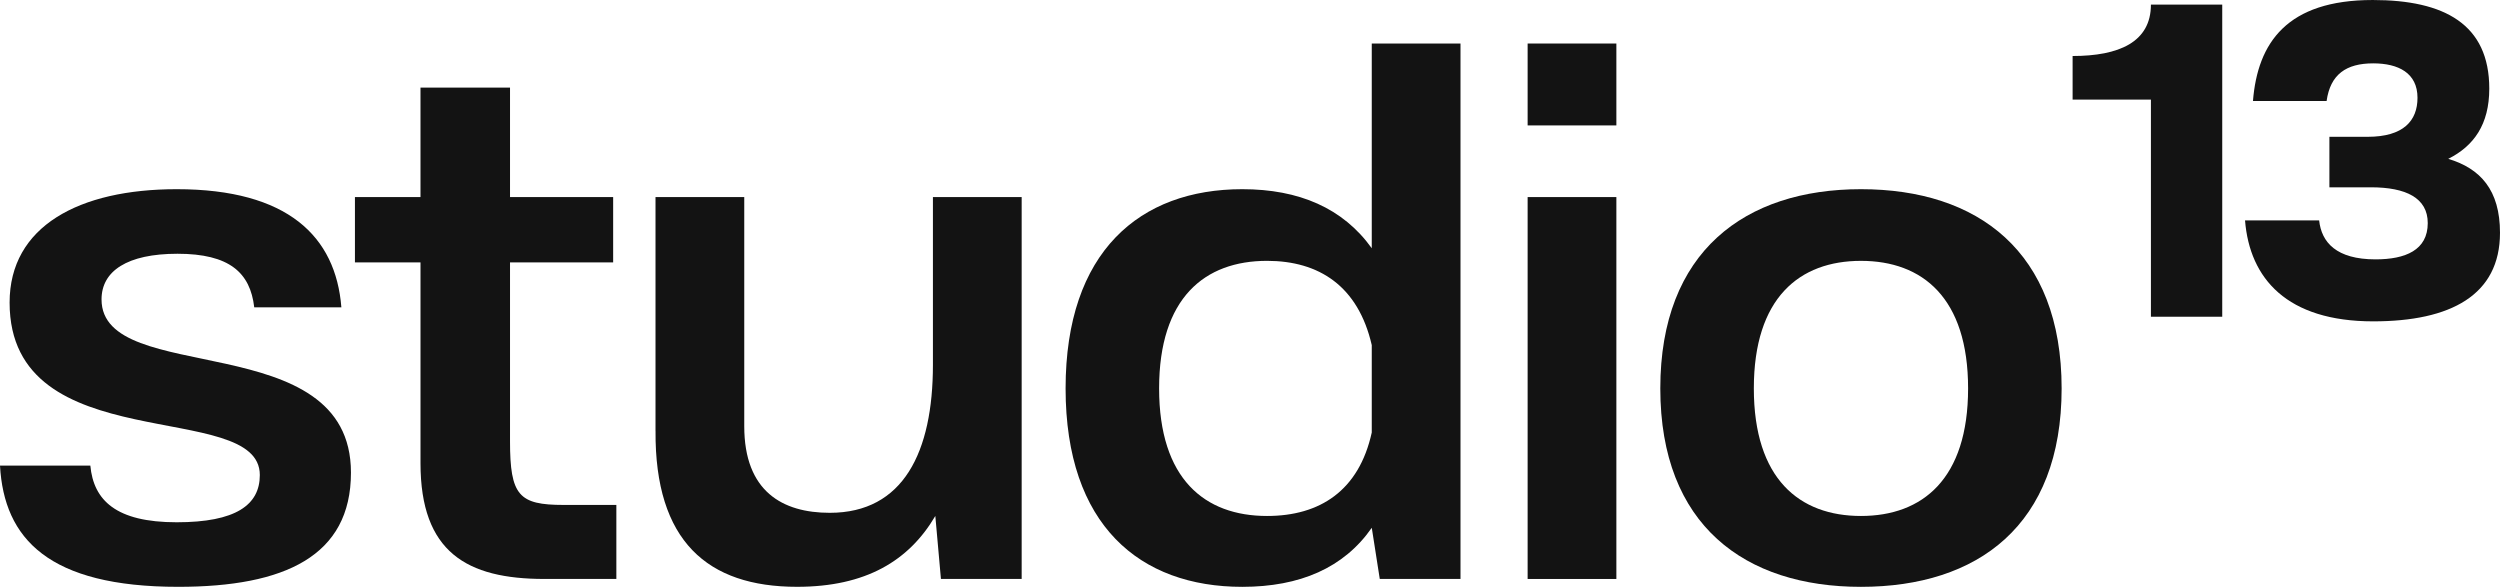
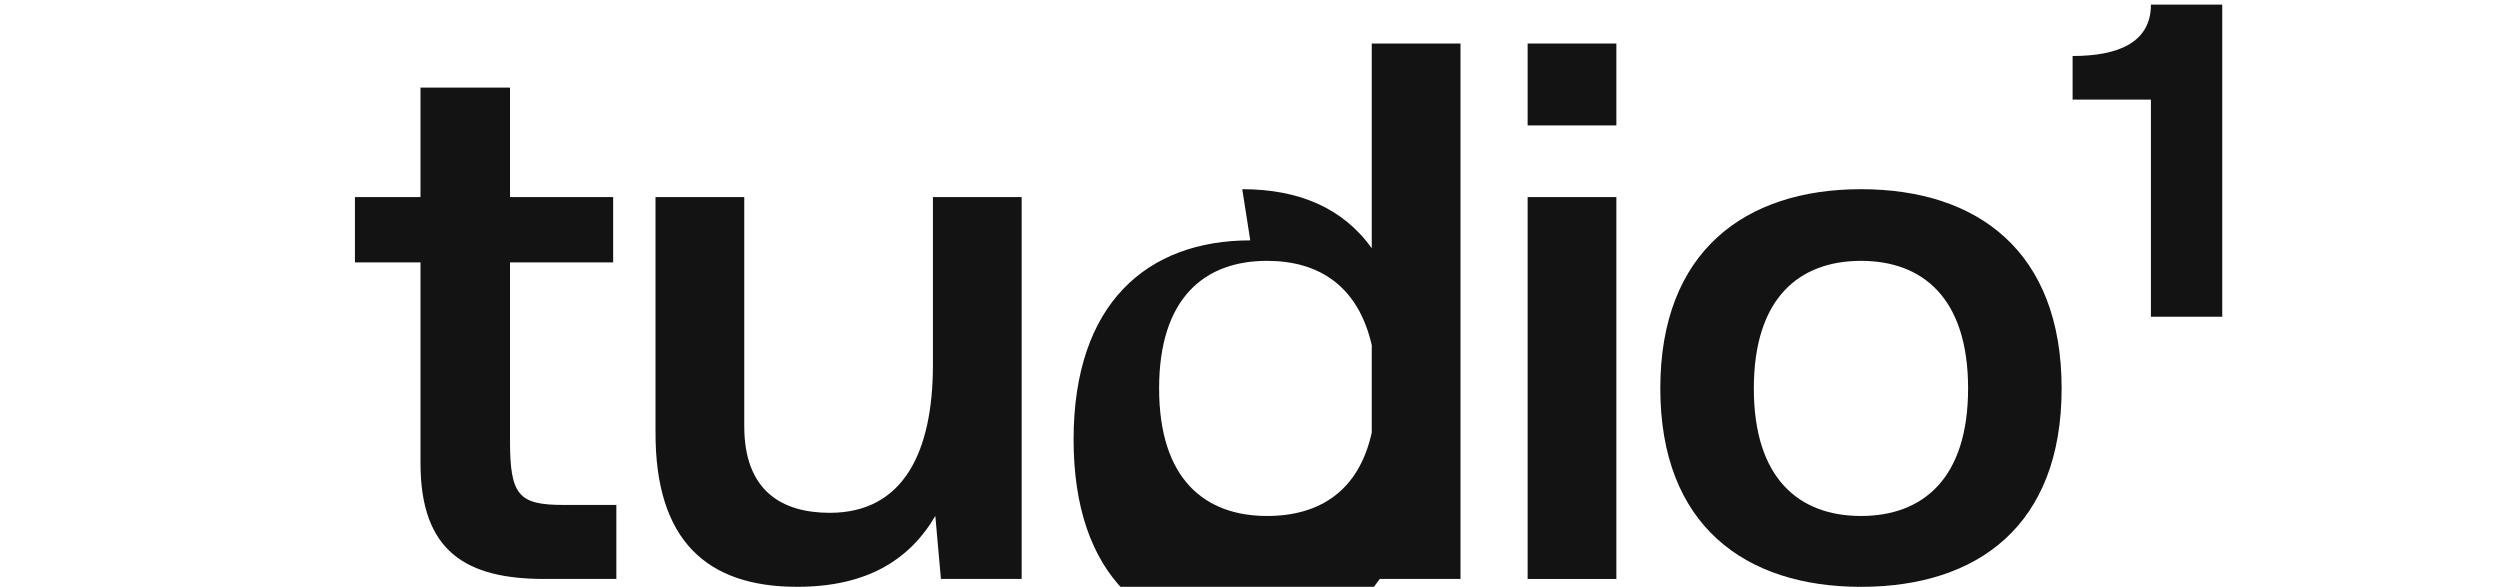
<svg xmlns="http://www.w3.org/2000/svg" id="Ebene_2" data-name="Ebene 2" viewBox="0 0 231.766 54.403">
  <defs>
    <style>
      .cls-1 {
        fill: #131313;
      }
    </style>
  </defs>
  <g id="Ebene_1-2" data-name="Ebene 1">
    <g>
-       <path class="cls-1" d="M16.379,17.539c10.302,0,14.748,4.38,15.268,10.95h-8.078c-.371-3.212-2.298-4.964-7.115-4.964-4.669,0-7.041,1.605-7.041,4.233,0,8.176,23.123,2.409,23.123,16.06,0,7.738-6.151,10.585-16.008,10.585C4.521,54.403.371,49.95,0,43.162h8.375c.297,3.212,2.372,5.256,8.004,5.256,5.484,0,7.708-1.606,7.708-4.38,0-7.154-23.197-1.314-23.197-15.987,0-7.08,6.448-10.512,15.489-10.512Z" />
      <path class="cls-1" d="M32.905,24.328v-6.059h6.077v-10.146h8.3v10.146h9.561v6.059h-9.561v16.57c0,5.037.815,5.913,4.966,5.913h4.892v6.862h-6.67c-7.189,0-11.487-2.482-11.487-10.731v-18.614h-6.077Z" />
      <path class="cls-1" d="M60.77,39.95v-21.681h8.227v21.242c0,6.059,3.557,8.03,7.93,8.03,6.818,0,9.561-5.621,9.561-13.724v-15.549h8.227v35.404h-7.485l-.52-5.84c-2.445,4.16-6.447,6.569-12.821,6.569-8.3,0-13.191-4.233-13.117-14.453Z" />
-       <path class="cls-1" d="M115.165,17.539c5.262,0,9.338,1.752,12.006,5.476V4.035h8.227v49.639h-7.485l-.741-4.745c-2.594,3.723-6.67,5.475-12.006,5.475-9.486,0-16.379-5.693-16.379-18.396,0-12.701,6.893-18.469,16.379-18.469ZM107.457,36.008c0,8.395,4.225,11.826,10.005,11.826,4.892,0,8.523-2.336,9.709-7.738v-8.103c-1.26-5.475-4.892-7.811-9.709-7.811-5.78,0-10.005,3.431-10.005,11.825Z" />
+       <path class="cls-1" d="M115.165,17.539c5.262,0,9.338,1.752,12.006,5.476V4.035h8.227v49.639h-7.485c-2.594,3.723-6.67,5.475-12.006,5.475-9.486,0-16.379-5.693-16.379-18.396,0-12.701,6.893-18.469,16.379-18.469ZM107.457,36.008c0,8.395,4.225,11.826,10.005,11.826,4.892,0,8.523-2.336,9.709-7.738v-8.103c-1.26-5.475-4.892-7.811-9.709-7.811-5.78,0-10.005,3.431-10.005,11.825Z" />
      <path class="cls-1" d="M149.848,4.035v7.592h-8.227v-7.592h8.227ZM141.621,18.27h8.227v35.404h-8.227V18.27Z" />
      <path class="cls-1" d="M172.523,17.539c10.821,0,18.603,5.768,18.603,18.469,0,12.702-7.781,18.396-18.603,18.396-10.746,0-18.602-5.693-18.602-18.396,0-12.701,7.855-18.469,18.602-18.469ZM172.523,47.834c5.707,0,9.932-3.432,9.932-11.826s-4.225-11.825-9.932-11.825c-5.706,0-9.931,3.431-9.931,11.825s4.225,11.826,9.931,11.826Z" />
      <path class="cls-1" d="M192.144,9.235v-4.043c4.278,0,7.26-1.276,7.26-4.767h6.611v28.938h-6.611V9.235h-7.26Z" />
-       <path class="cls-1" d="M214.999,20.428c.216,2.043,1.599,3.617,5.229,3.617,2.766,0,4.84-.852,4.84-3.362,0-2.34-2.031-3.319-5.272-3.319h-3.846v-4.681h3.543c3.327,0,4.624-1.49,4.624-3.618,0-2.298-1.771-3.191-4.105-3.191-2.506,0-3.976,1.021-4.321,3.49h-6.827c.432-5.405,3.154-9.363,11.105-9.363,6.654,0,10.803,2.256,10.803,8.214,0,3.319-1.426,5.319-3.803,6.511,2.982.895,4.797,2.895,4.797,6.852,0,5.788-4.58,8.214-11.754,8.214-7.994,0-11.451-3.958-11.883-9.362h6.87Z" />
    </g>
  </g>
</svg>